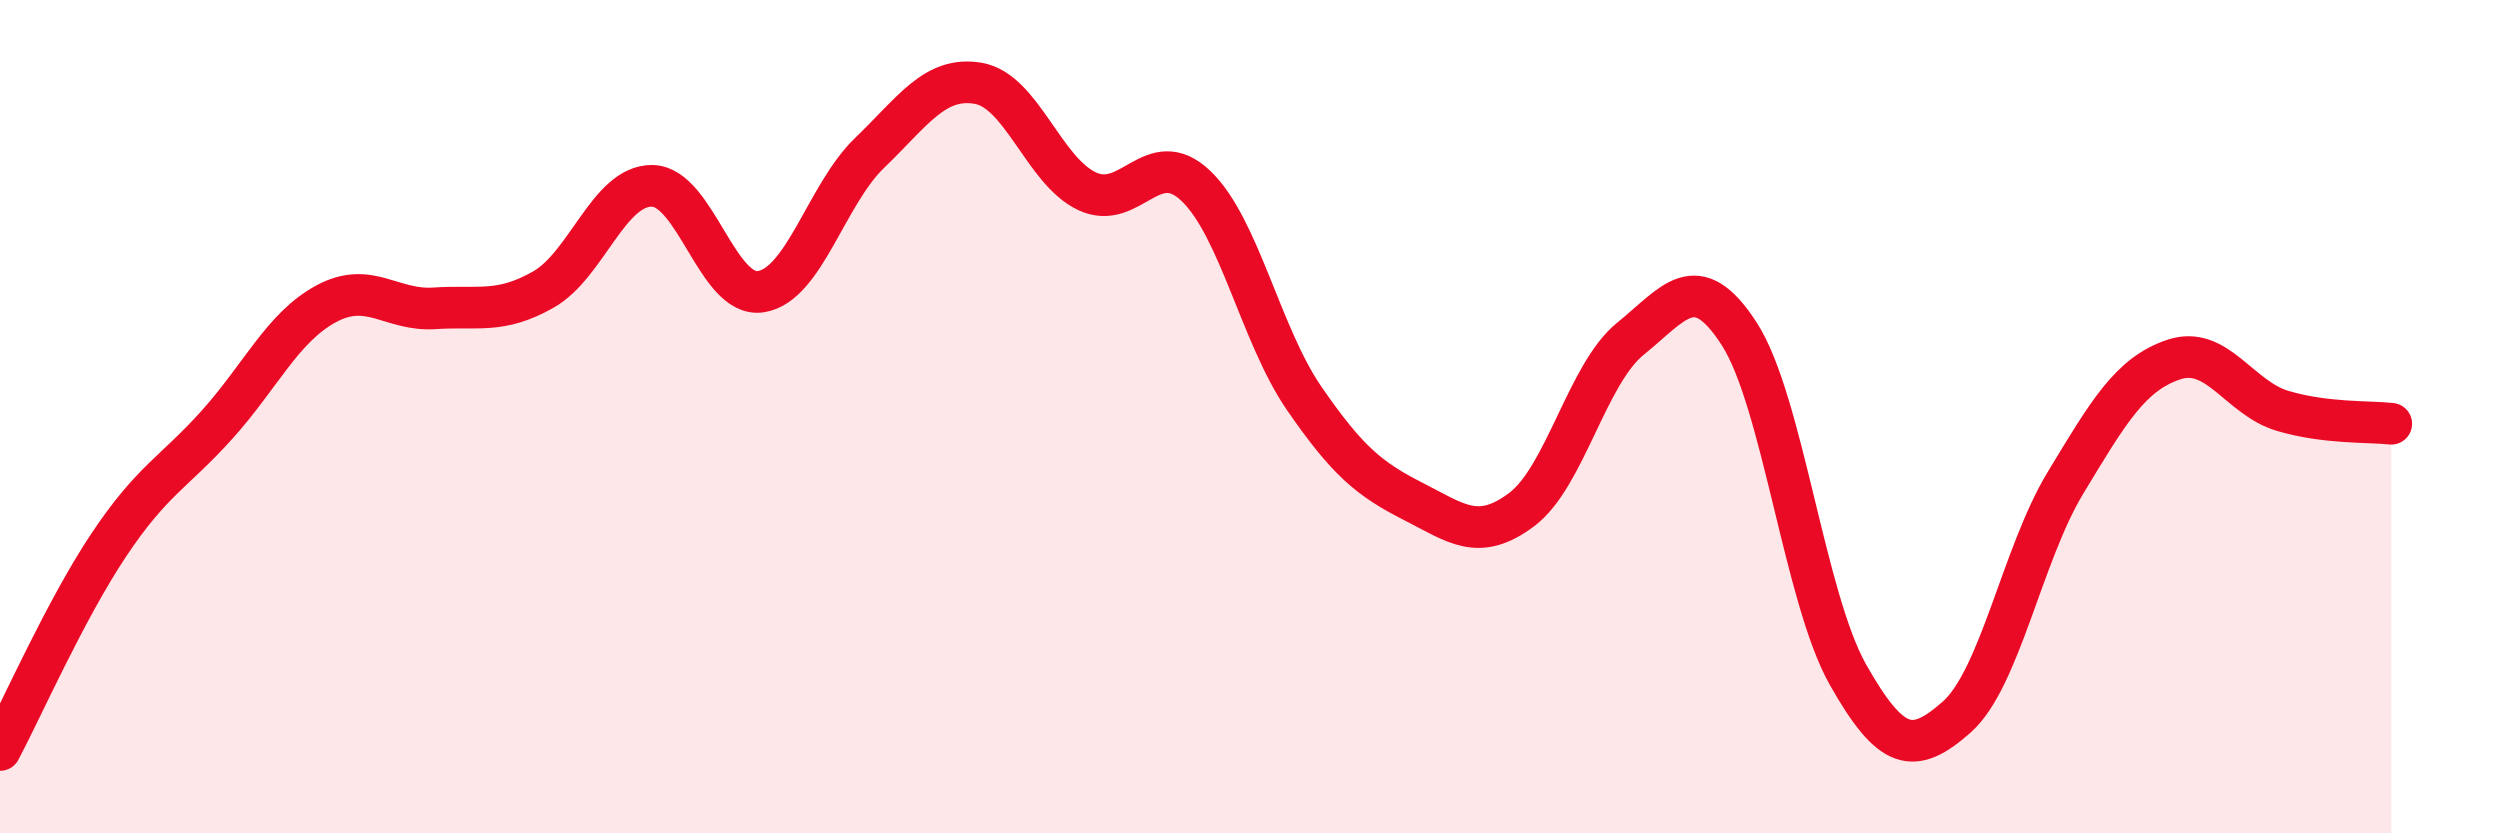
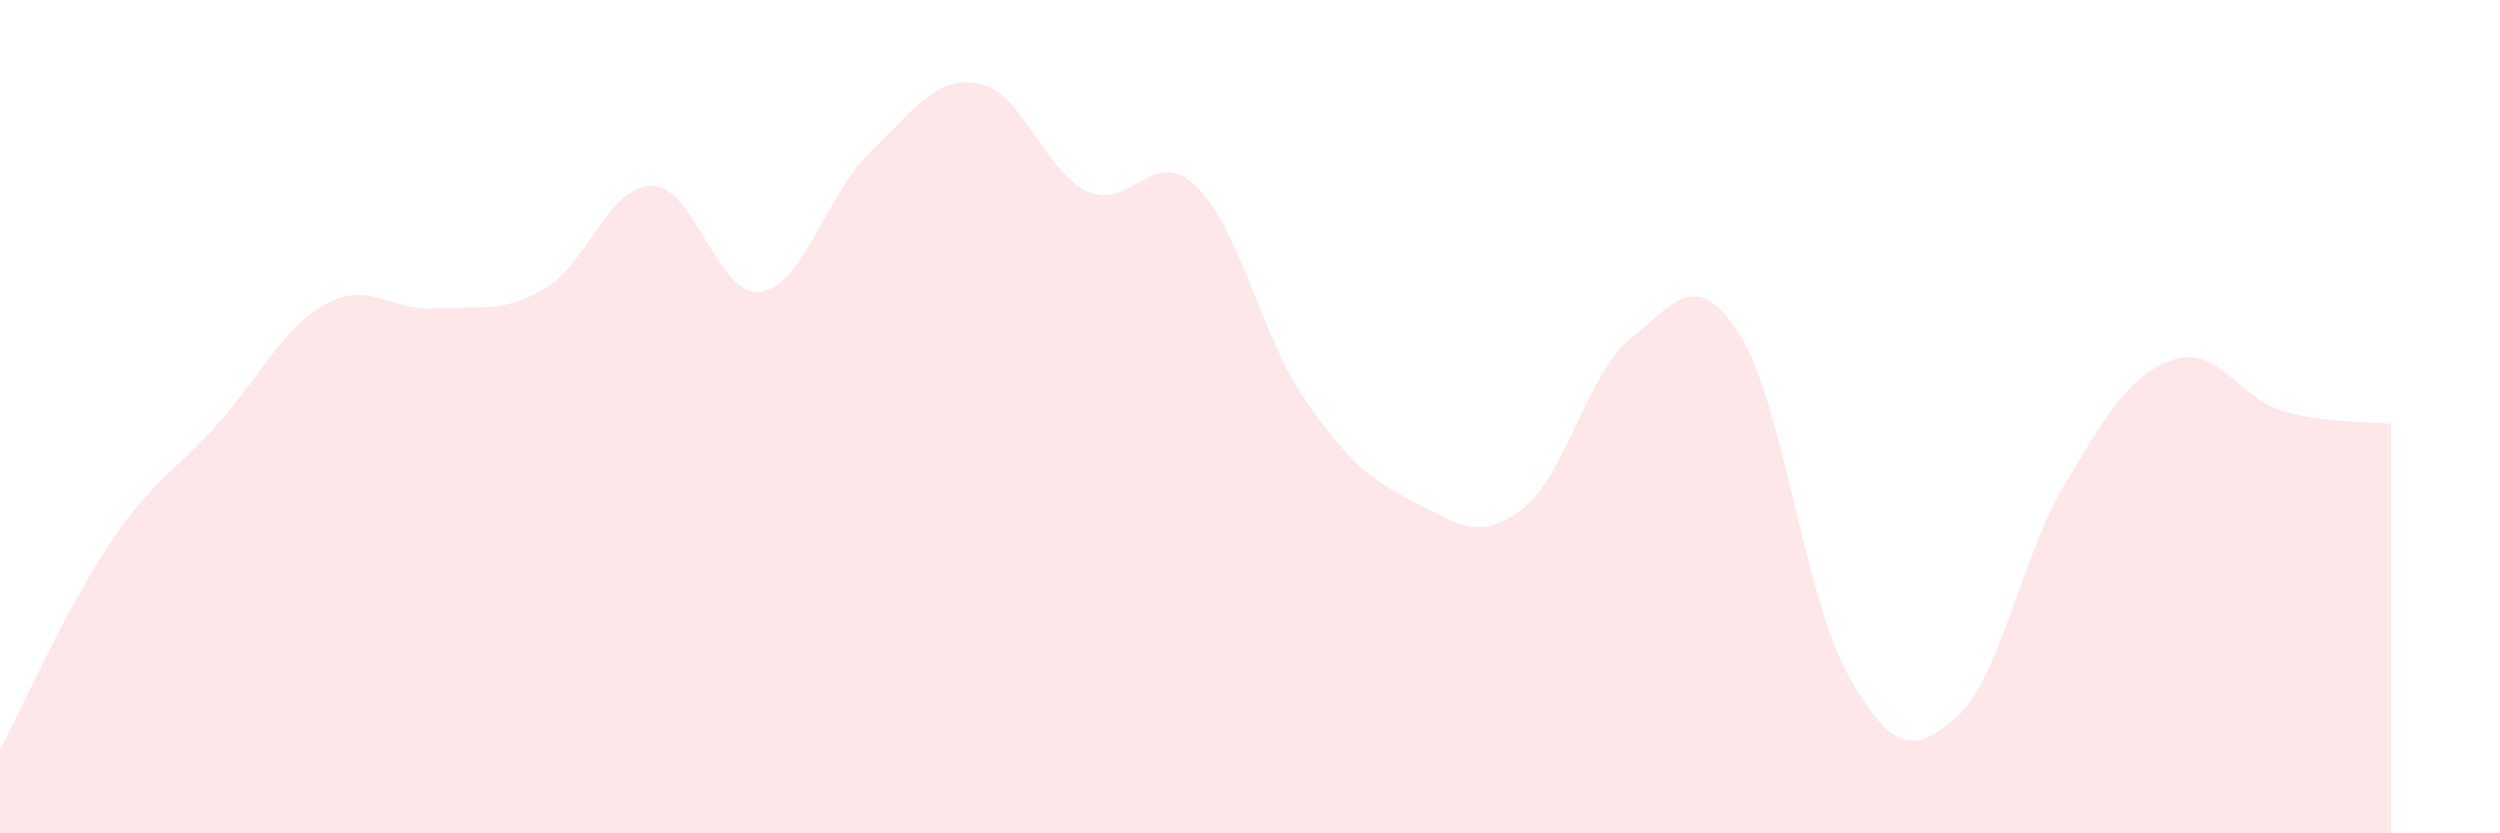
<svg xmlns="http://www.w3.org/2000/svg" width="60" height="20" viewBox="0 0 60 20">
  <path d="M 0,18 C 0.52,17.02 1.57,14.64 2.61,13.08 C 3.65,11.52 4.18,11.34 5.22,10.18 C 6.26,9.02 6.79,7.85 7.83,7.29 C 8.87,6.73 9.39,7.47 10.43,7.4 C 11.47,7.33 12,7.54 13.04,6.95 C 14.08,6.36 14.61,4.45 15.65,4.46 C 16.69,4.47 17.22,7.16 18.26,7 C 19.3,6.84 19.83,4.67 20.87,3.67 C 21.91,2.67 22.44,1.82 23.48,2 C 24.52,2.18 25.05,4.1 26.09,4.59 C 27.13,5.08 27.66,3.47 28.7,4.46 C 29.74,5.45 30.26,8.05 31.3,9.56 C 32.34,11.07 32.87,11.5 33.91,12.03 C 34.95,12.56 35.48,13.01 36.52,12.23 C 37.56,11.45 38.09,8.97 39.13,8.13 C 40.17,7.29 40.7,6.4 41.74,8.01 C 42.78,9.62 43.31,14.35 44.35,16.19 C 45.39,18.03 45.92,18.13 46.96,17.21 C 48,16.29 48.53,13.31 49.57,11.59 C 50.61,9.87 51.13,8.98 52.17,8.63 C 53.21,8.28 53.74,9.55 54.78,9.86 C 55.82,10.17 56.87,10.11 57.39,10.17L57.39 20L0 20Z" fill="#EB0A25" opacity="0.1" stroke-linecap="round" stroke-linejoin="round" />
-   <path d="M 0,18 C 0.52,17.02 1.57,14.64 2.61,13.08 C 3.65,11.52 4.18,11.34 5.22,10.18 C 6.26,9.02 6.79,7.85 7.83,7.29 C 8.87,6.73 9.39,7.47 10.43,7.4 C 11.47,7.33 12,7.54 13.04,6.95 C 14.08,6.36 14.61,4.45 15.65,4.46 C 16.69,4.47 17.22,7.16 18.26,7 C 19.3,6.84 19.83,4.67 20.87,3.67 C 21.91,2.67 22.44,1.82 23.48,2 C 24.52,2.18 25.05,4.1 26.09,4.59 C 27.13,5.08 27.66,3.47 28.7,4.46 C 29.74,5.45 30.26,8.05 31.3,9.56 C 32.34,11.07 32.87,11.5 33.91,12.03 C 34.95,12.56 35.48,13.01 36.52,12.23 C 37.56,11.45 38.09,8.97 39.13,8.13 C 40.17,7.29 40.7,6.4 41.74,8.01 C 42.78,9.62 43.31,14.35 44.35,16.19 C 45.39,18.03 45.92,18.13 46.96,17.21 C 48,16.29 48.53,13.31 49.57,11.59 C 50.61,9.87 51.13,8.98 52.17,8.63 C 53.21,8.28 53.74,9.55 54.78,9.86 C 55.82,10.17 56.87,10.11 57.39,10.17" stroke="#EB0A25" stroke-width="1" fill="none" stroke-linecap="round" stroke-linejoin="round" />
</svg>